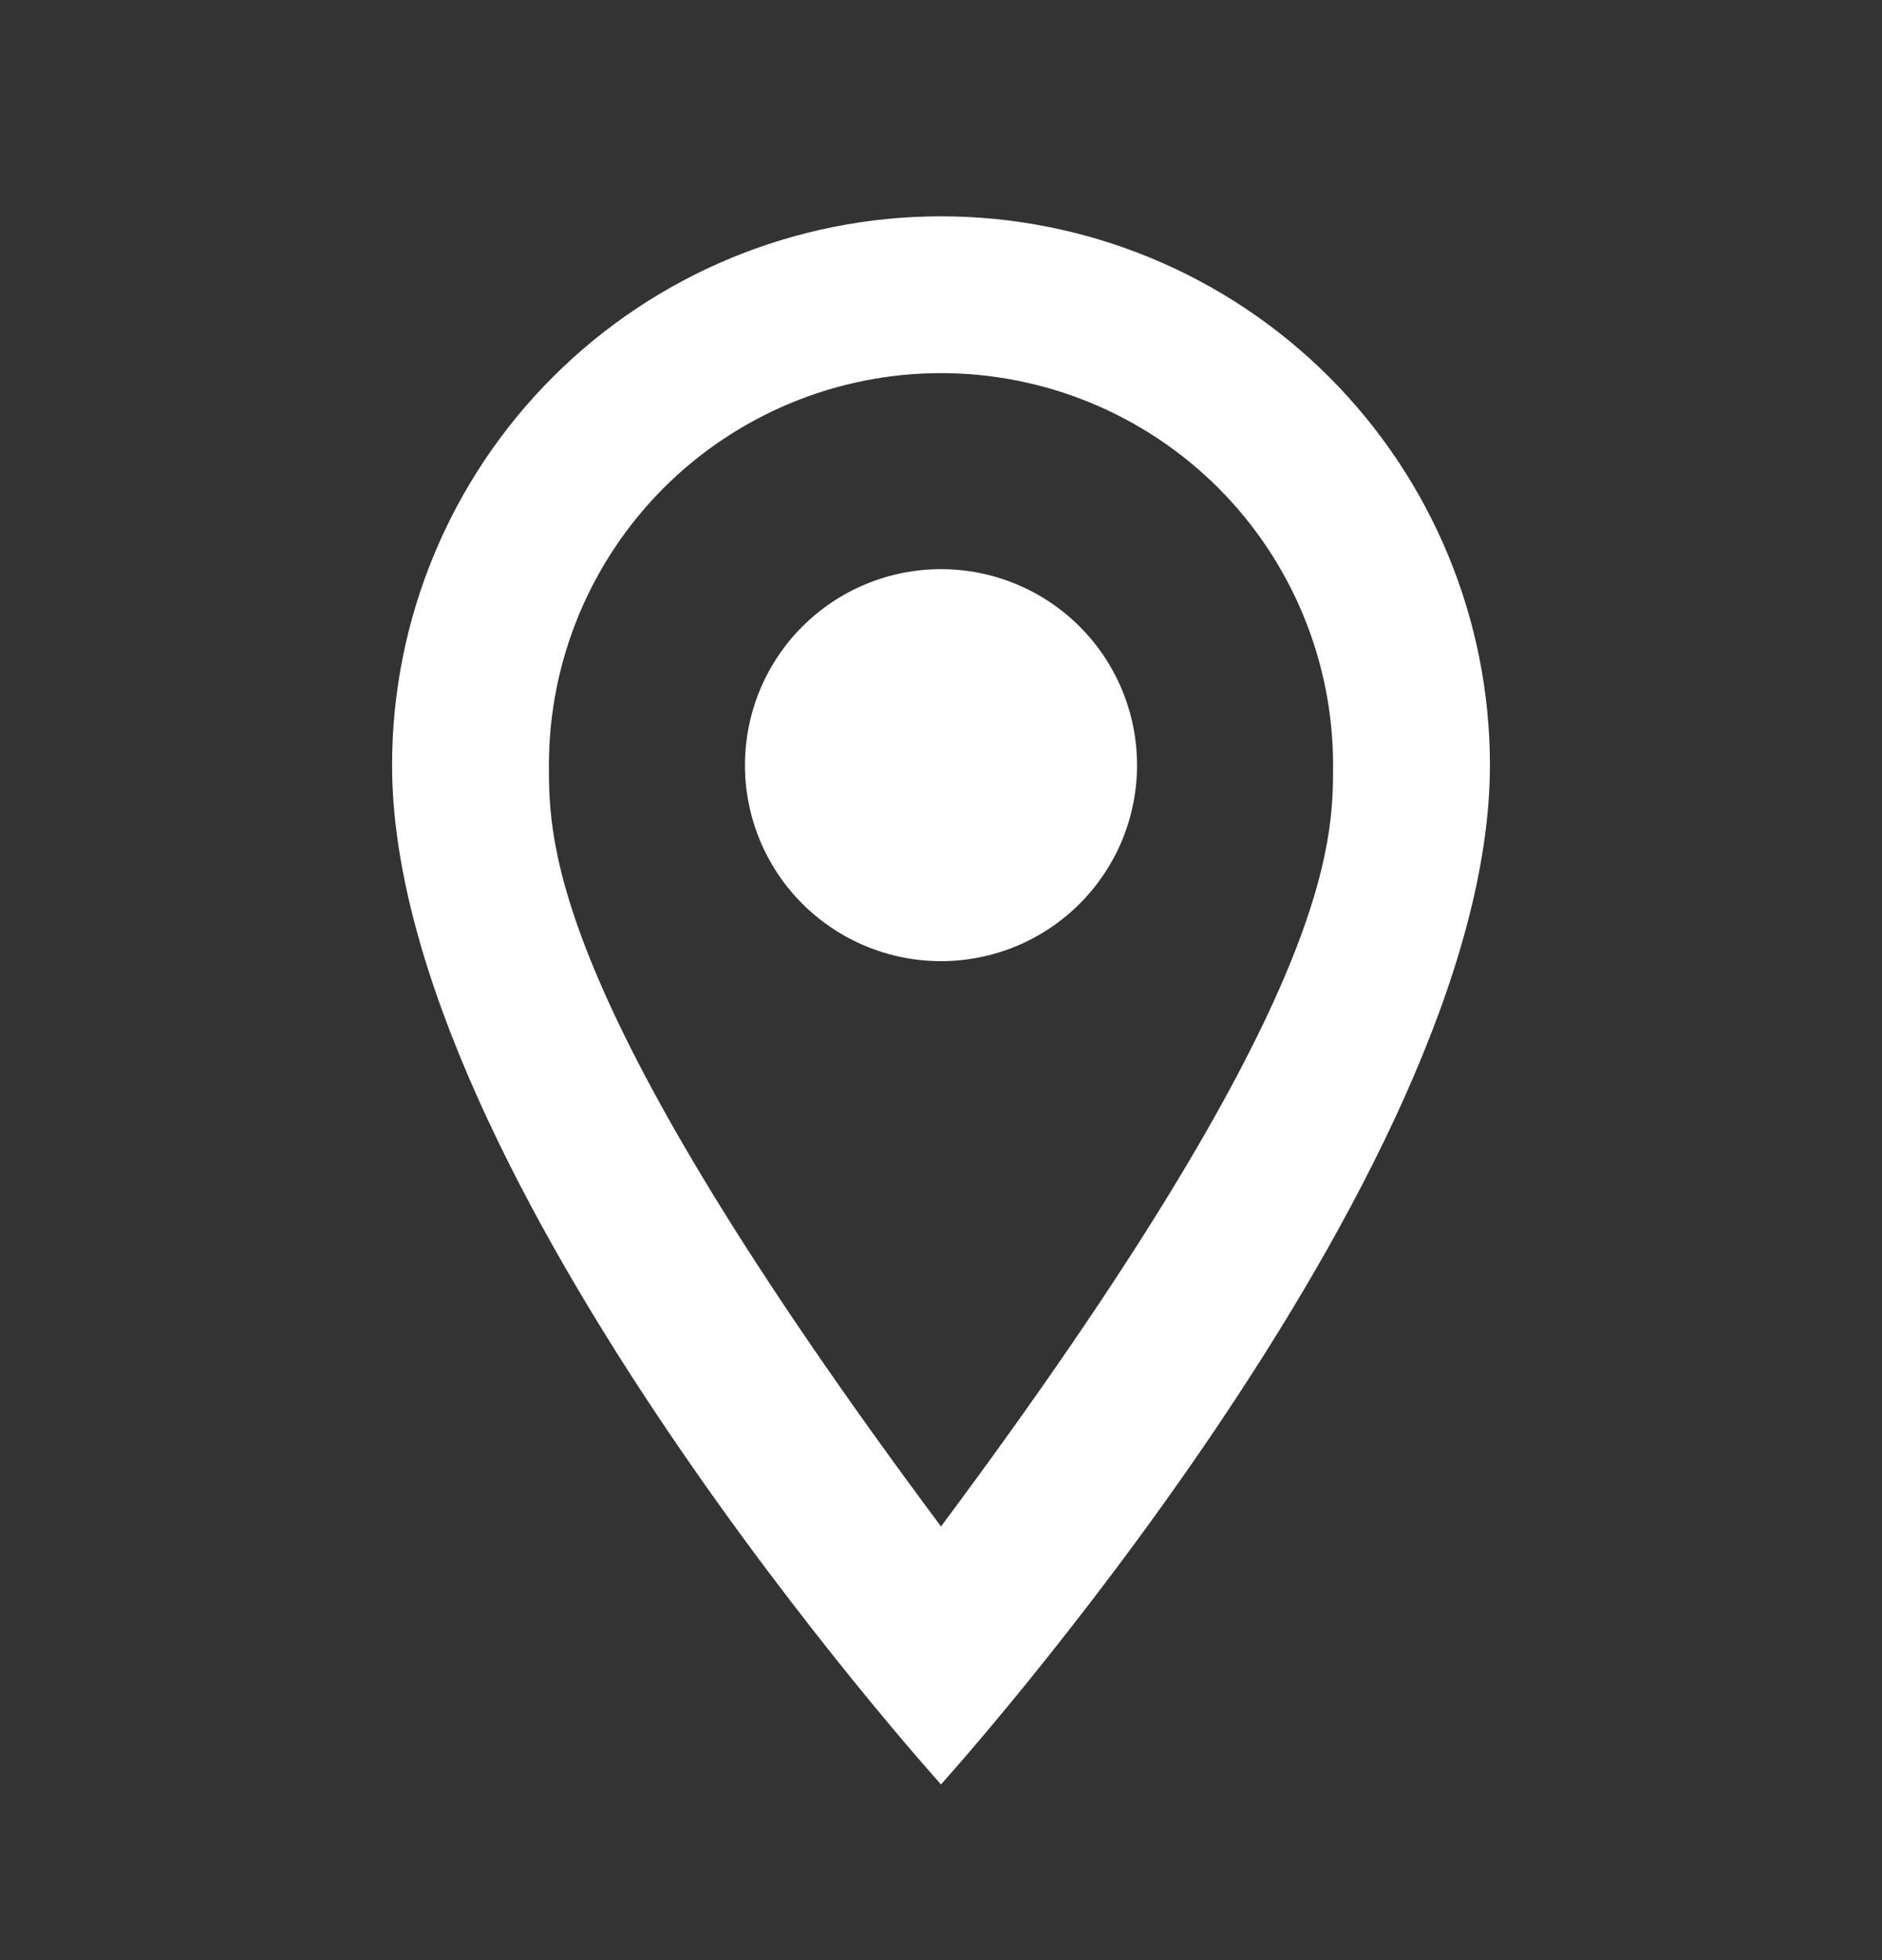
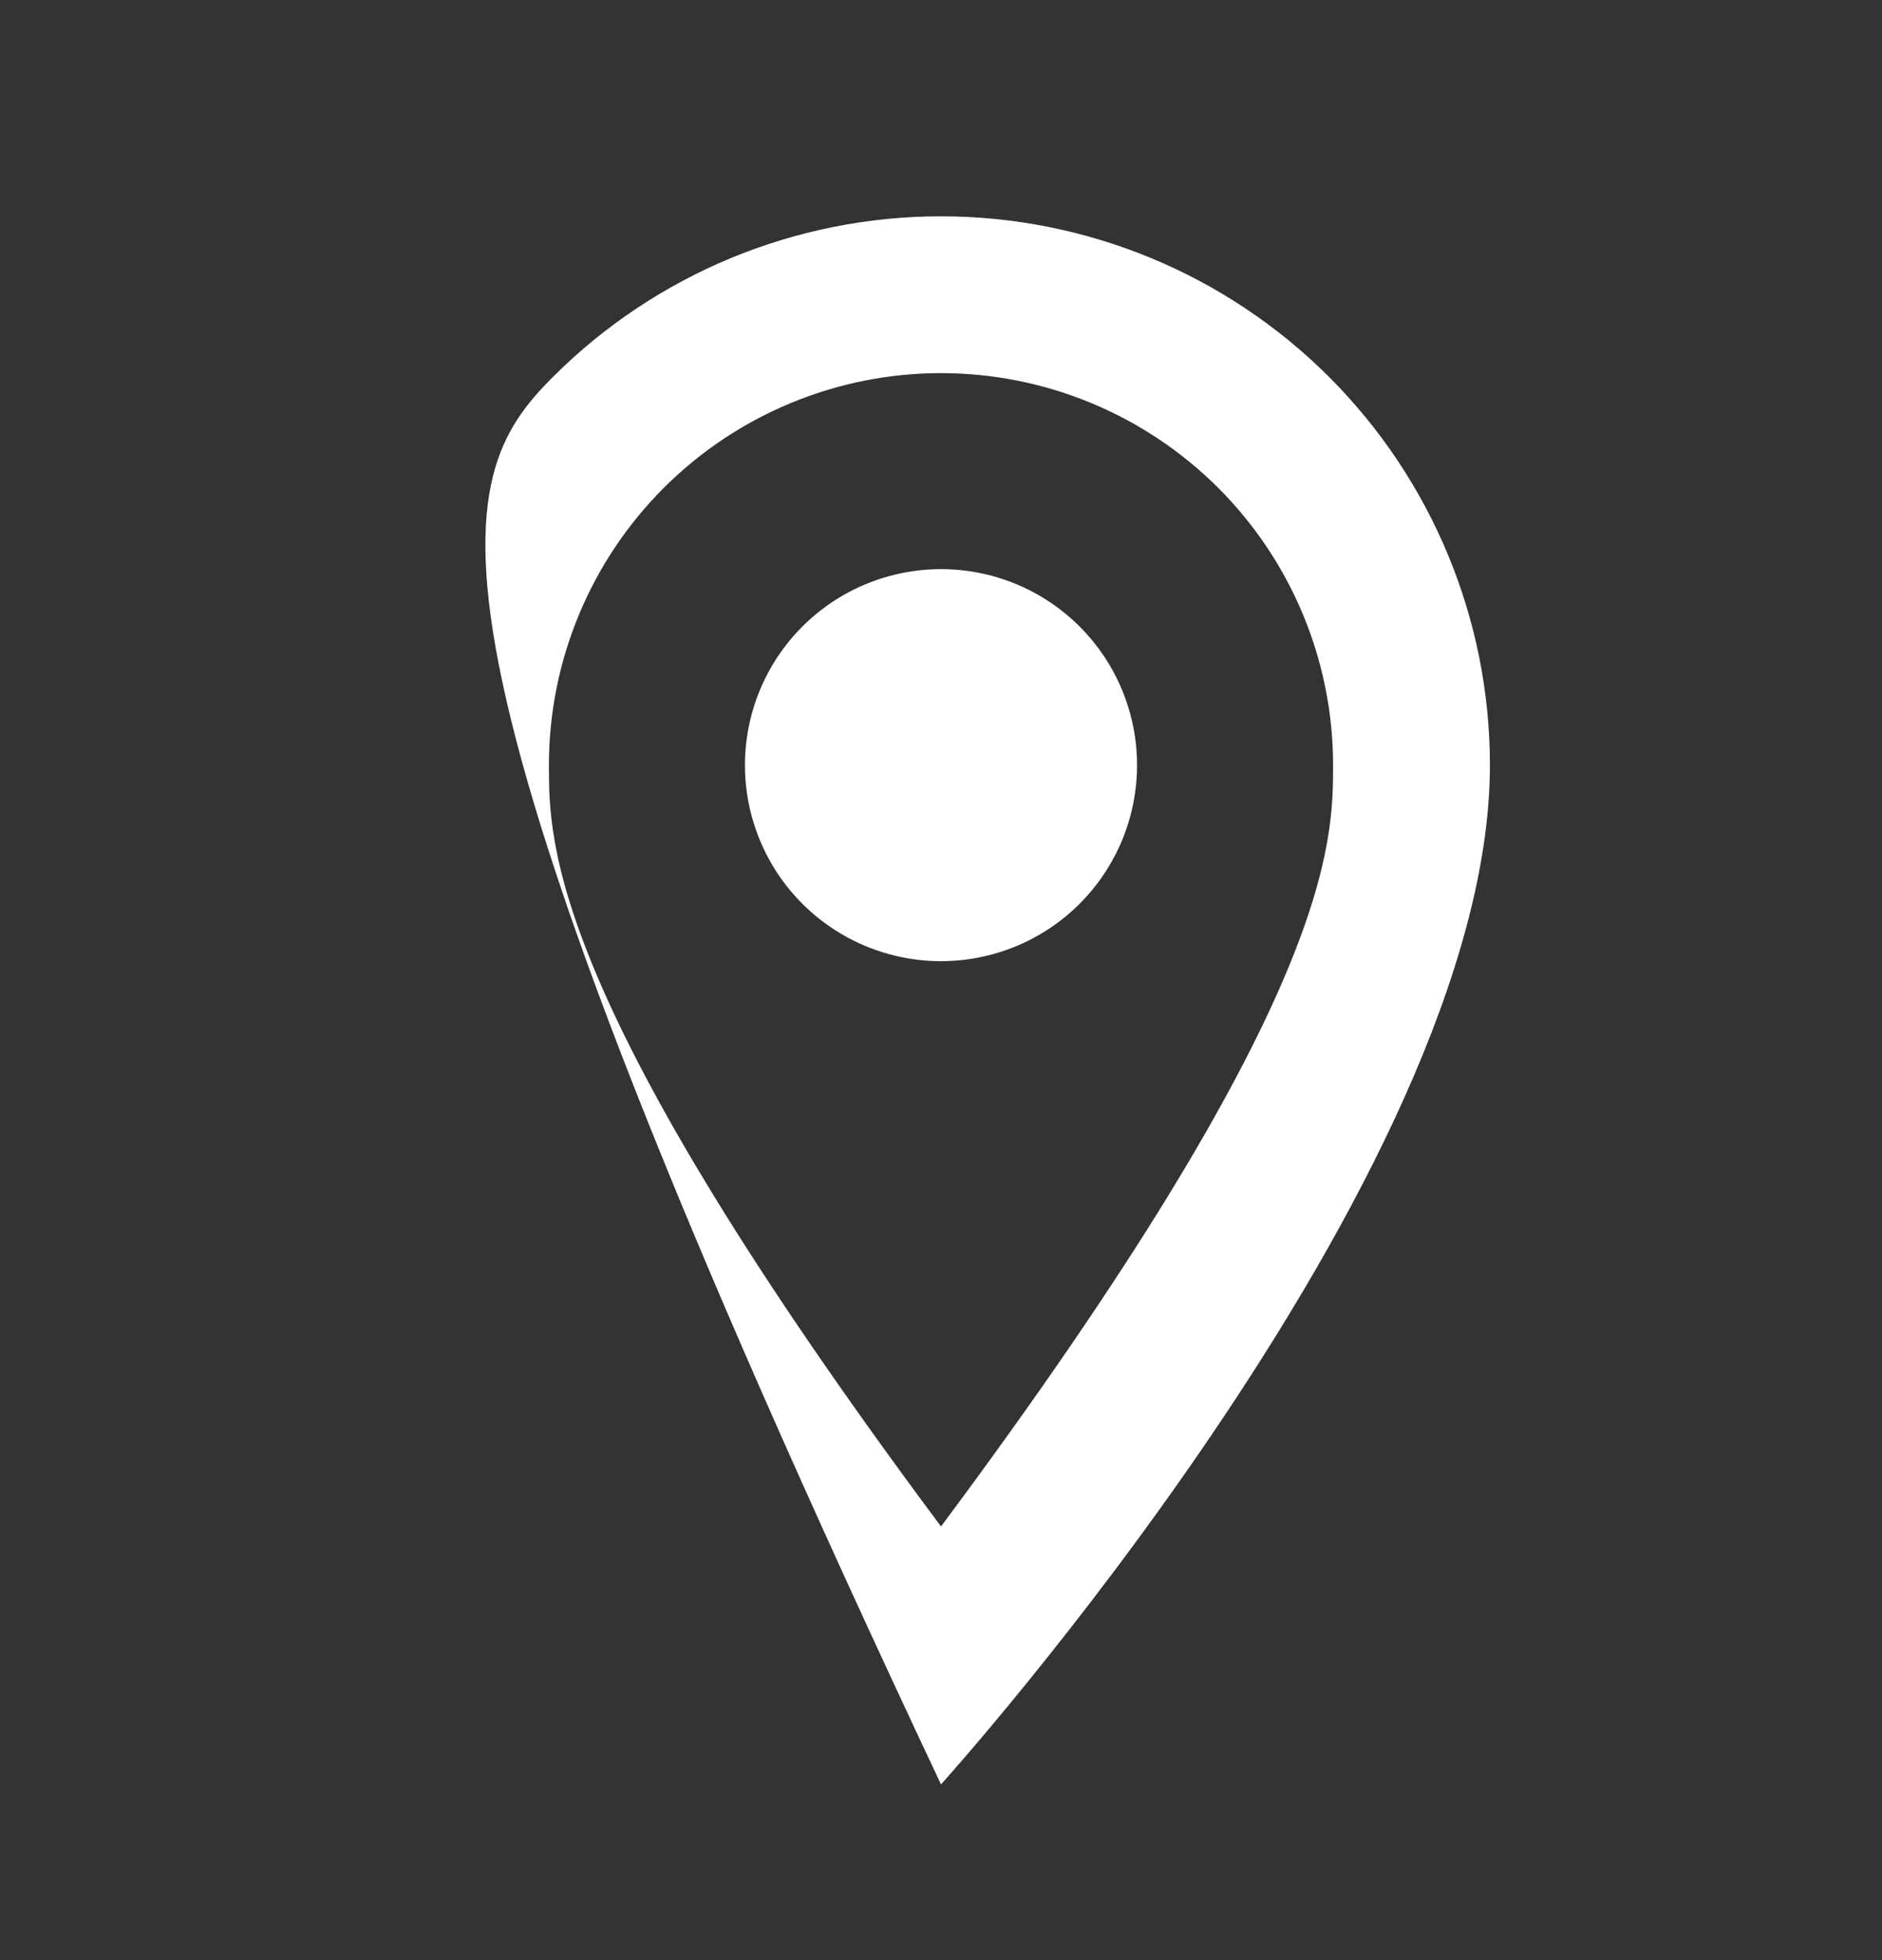
<svg xmlns="http://www.w3.org/2000/svg" width="24" height="25" viewBox="0 0 24 25" fill="none">
  <rect x="0" y="0" width="24" height="25" fill="#333333" stroke="none" />
-   <path d="M12 7.259C12.663 7.259 13.299 7.522 13.768 7.991C14.237 8.46 14.5 9.096 14.5 9.759C14.5 10.087 14.435 10.412 14.31 10.716C14.184 11.019 14 11.294 13.768 11.527C13.536 11.759 13.26 11.943 12.957 12.069C12.653 12.194 12.328 12.259 12 12.259C11.337 12.259 10.701 11.995 10.232 11.527C9.763 11.058 9.5 10.422 9.5 9.759C9.5 9.096 9.763 8.46 10.232 7.991C10.701 7.522 11.337 7.259 12 7.259ZM12 2.759C13.857 2.759 15.637 3.496 16.95 4.809C18.262 6.122 19 7.902 19 9.759C19 15.009 12 22.759 12 22.759C12 22.759 5 15.009 5 9.759C5 7.902 5.737 6.122 7.05 4.809C8.363 3.496 10.143 2.759 12 2.759ZM12 4.759C10.674 4.759 9.402 5.286 8.464 6.223C7.527 7.161 7 8.433 7 9.759C7 10.759 7 12.759 12 19.469C17 12.759 17 10.759 17 9.759C17 8.433 16.473 7.161 15.536 6.223C14.598 5.286 13.326 4.759 12 4.759Z" fill="white" />
+   <path d="M12 7.259C12.663 7.259 13.299 7.522 13.768 7.991C14.237 8.46 14.5 9.096 14.5 9.759C14.5 10.087 14.435 10.412 14.31 10.716C14.184 11.019 14 11.294 13.768 11.527C13.536 11.759 13.26 11.943 12.957 12.069C12.653 12.194 12.328 12.259 12 12.259C11.337 12.259 10.701 11.995 10.232 11.527C9.763 11.058 9.5 10.422 9.5 9.759C9.5 9.096 9.763 8.46 10.232 7.991C10.701 7.522 11.337 7.259 12 7.259ZM12 2.759C13.857 2.759 15.637 3.496 16.95 4.809C18.262 6.122 19 7.902 19 9.759C19 15.009 12 22.759 12 22.759C5 7.902 5.737 6.122 7.05 4.809C8.363 3.496 10.143 2.759 12 2.759ZM12 4.759C10.674 4.759 9.402 5.286 8.464 6.223C7.527 7.161 7 8.433 7 9.759C7 10.759 7 12.759 12 19.469C17 12.759 17 10.759 17 9.759C17 8.433 16.473 7.161 15.536 6.223C14.598 5.286 13.326 4.759 12 4.759Z" fill="white" />
</svg>